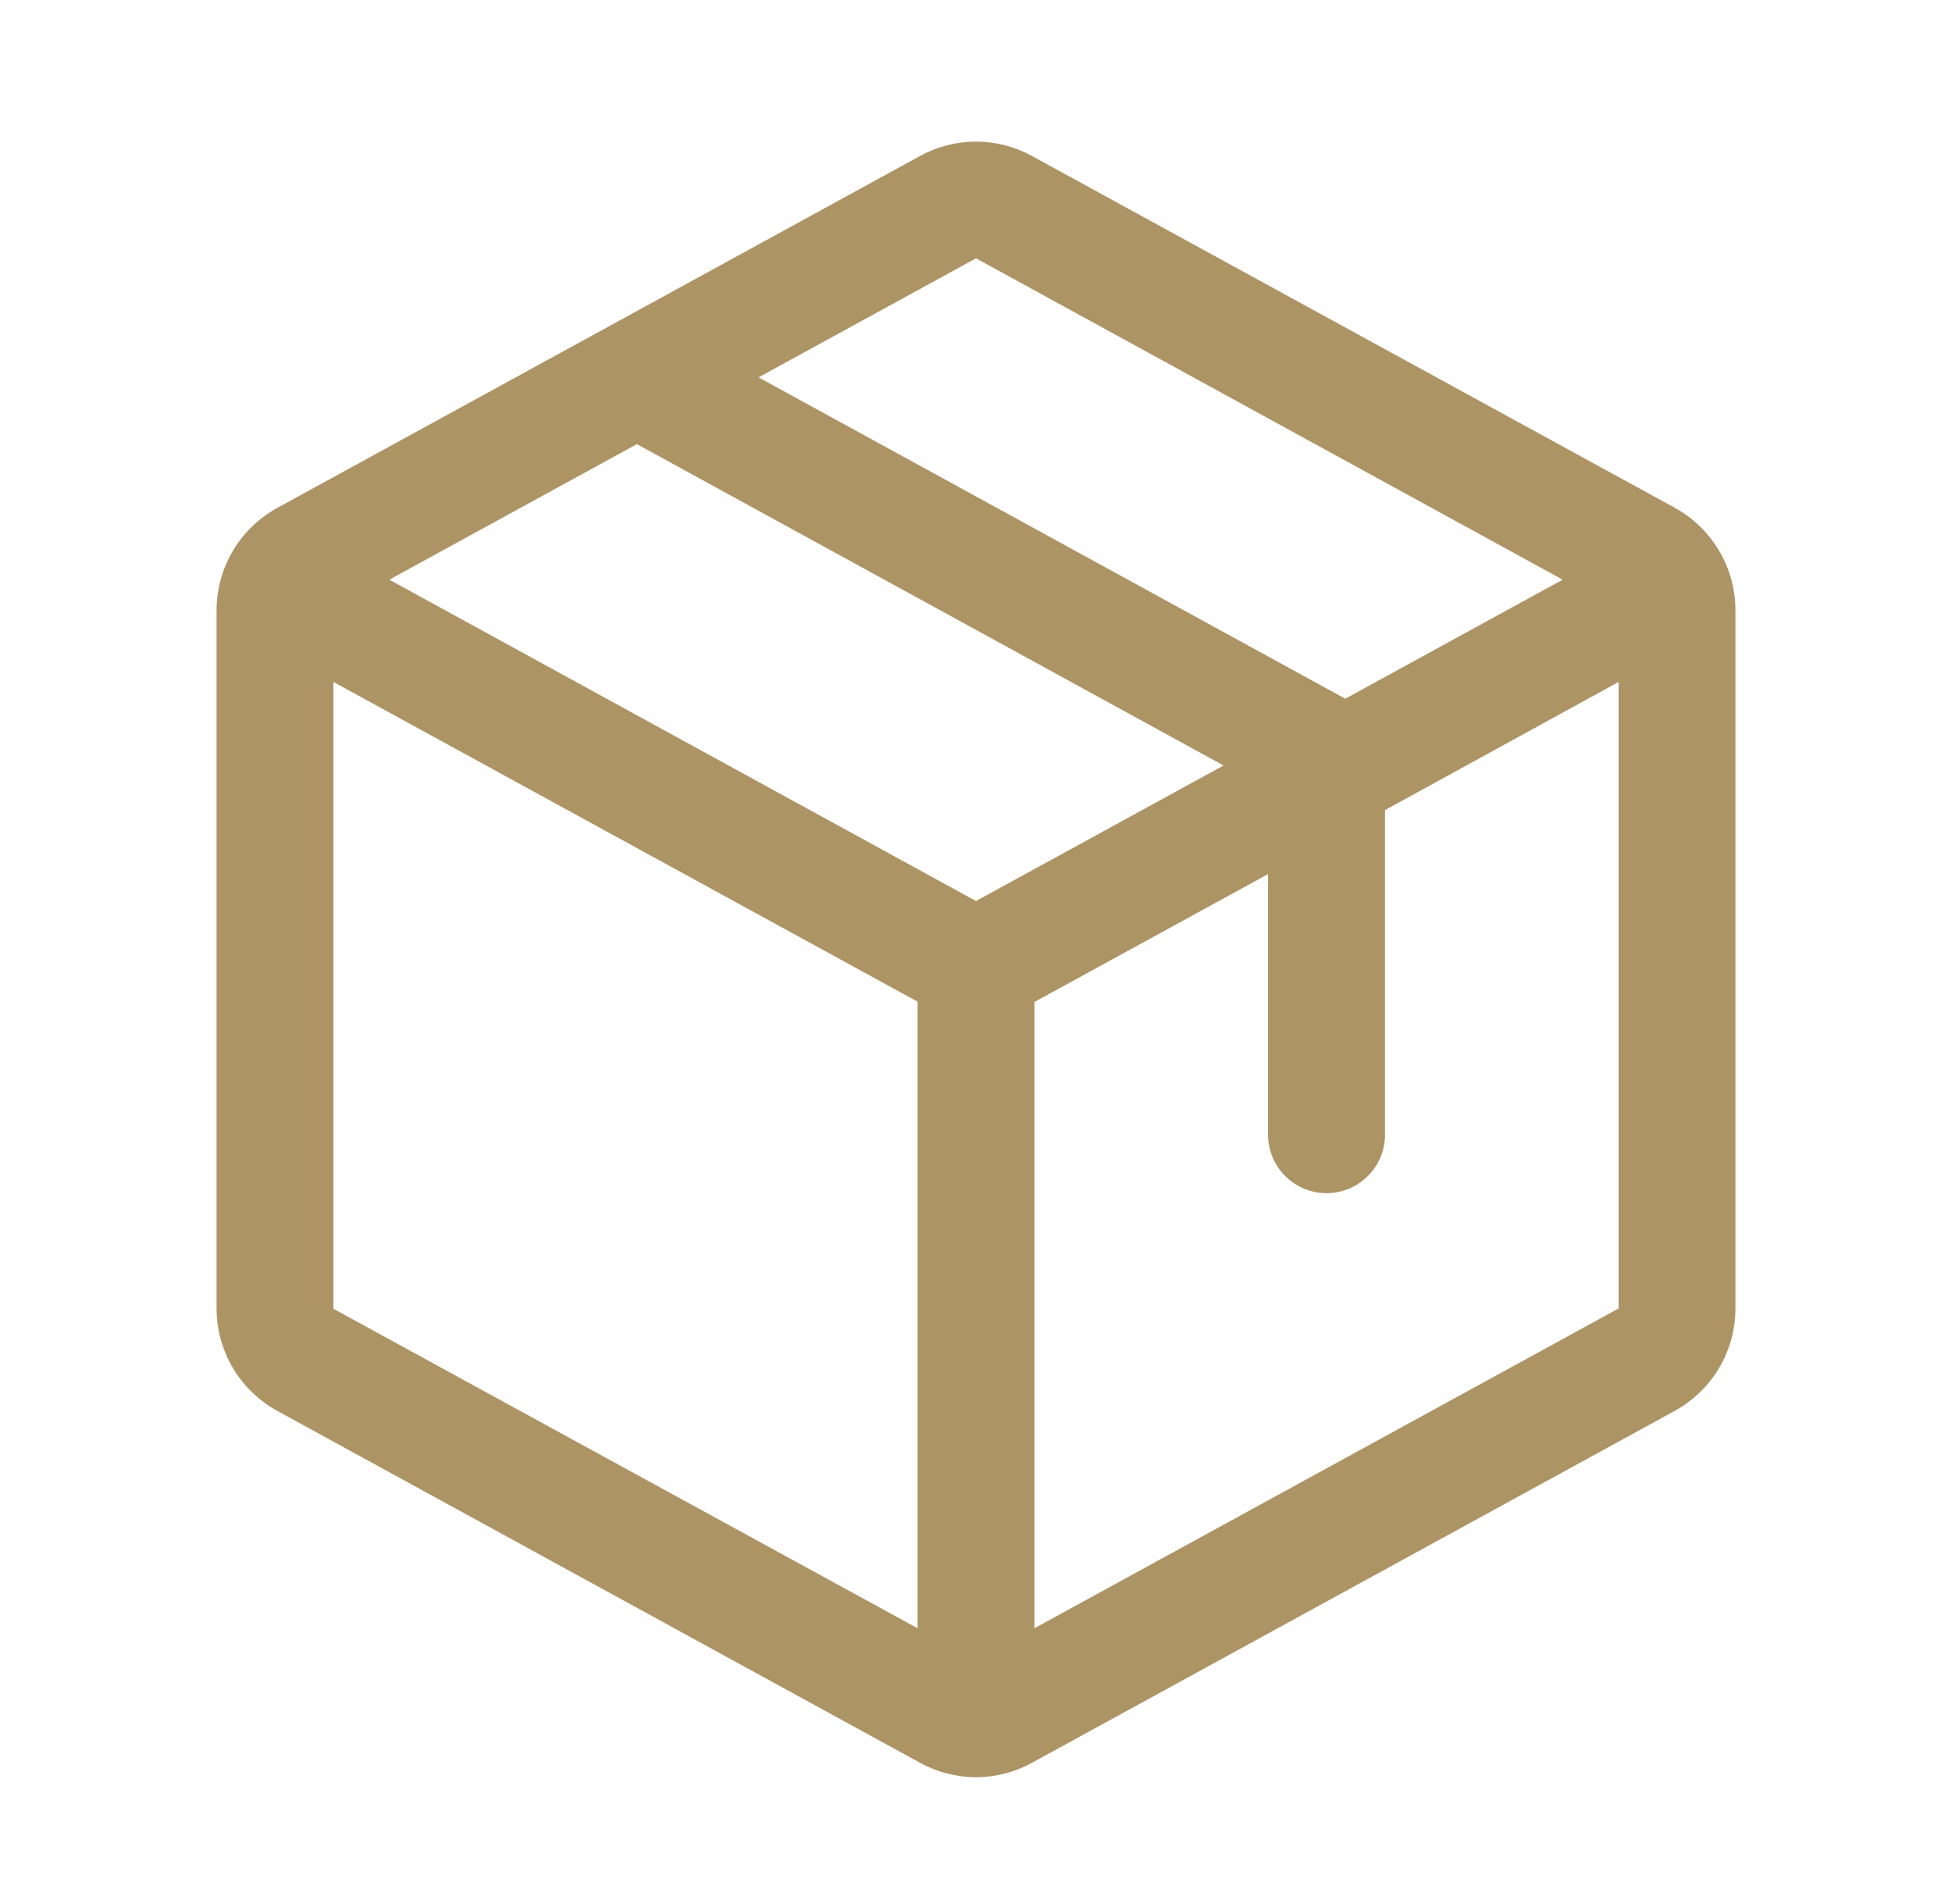
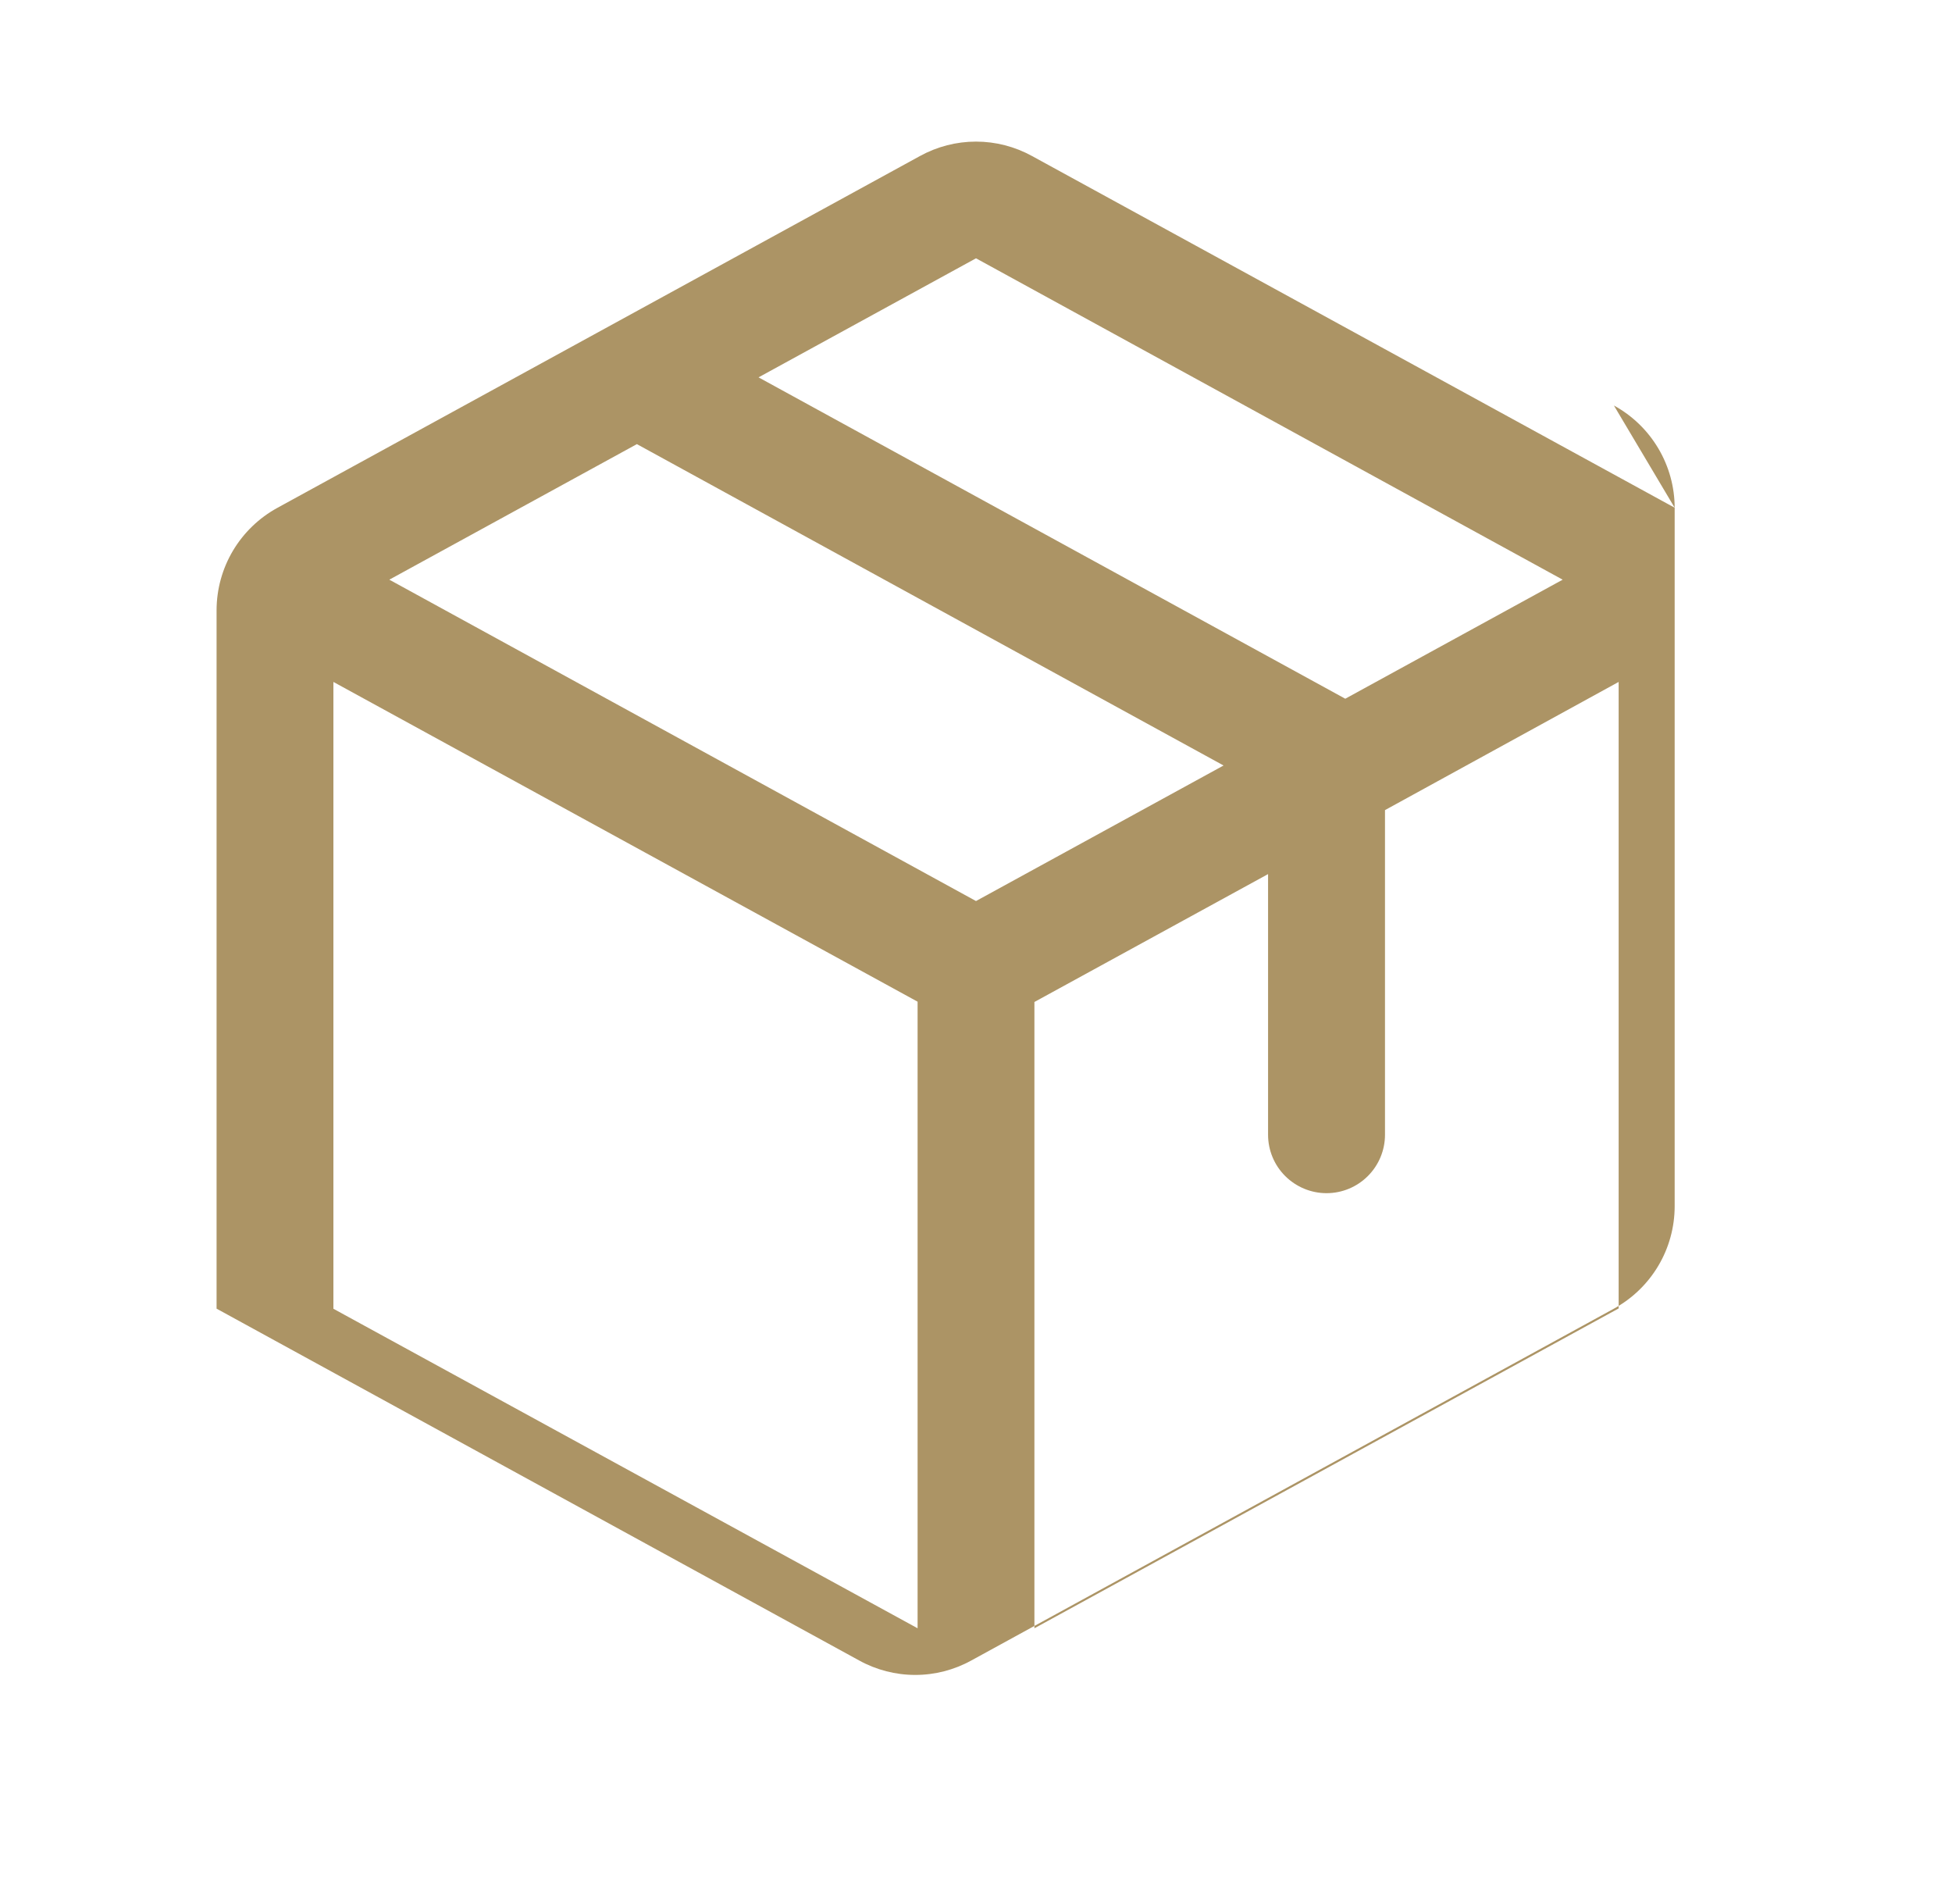
<svg xmlns="http://www.w3.org/2000/svg" fill="none" height="39" viewBox="0 0 40 39" width="40">
-   <path d="m34.317 10.402-13.168-7.205c-.352-.194-.747-.296-1.149-.296-.402 0-.797.102-1.149.296l-13.168 7.208c-.376.206-.69.509-.909.877-.219.368-.335.789-.336 1.218v14.311c.001.429.117.849.336 1.218.219.368.533.671.909.877l13.168 7.208c.352.194.747.296 1.149.296.402 0 .797-.102 1.149-.296l13.168-7.208c.376-.206.69-.509.909-.877s.335-.789.336-1.218v-14.309c-0-.429-.116-.851-.335-1.22-.219-.369-.533-.673-.91-.879zm-14.317-5.11 12.022 6.584-4.455 2.439-12.023-6.584zm0 13.168-12.022-6.584 5.073-2.777 12.022 6.584zm-13.168-4.489 11.971 6.551v12.837l-11.971-6.546zm26.336 12.836-11.971 6.552v-12.831l4.788-2.62v5.34c0 .317.126.622.351.846s.529.351.847.351.622-.126.847-.351.351-.529.351-.846v-6.651l4.788-2.626v12.834z" fill="#ac9465" />
+   <path d="m34.317 10.402-13.168-7.205c-.352-.194-.747-.296-1.149-.296-.402 0-.797.102-1.149.296l-13.168 7.208c-.376.206-.69.509-.909.877-.219.368-.335.789-.336 1.218v14.311l13.168 7.208c.352.194.747.296 1.149.296.402 0 .797-.102 1.149-.296l13.168-7.208c.376-.206.69-.509.909-.877s.335-.789.336-1.218v-14.309c-0-.429-.116-.851-.335-1.22-.219-.369-.533-.673-.91-.879zm-14.317-5.11 12.022 6.584-4.455 2.439-12.023-6.584zm0 13.168-12.022-6.584 5.073-2.777 12.022 6.584zm-13.168-4.489 11.971 6.551v12.837l-11.971-6.546zm26.336 12.836-11.971 6.552v-12.831l4.788-2.62v5.34c0 .317.126.622.351.846s.529.351.847.351.622-.126.847-.351.351-.529.351-.846v-6.651l4.788-2.626v12.834z" fill="#ac9465" />
</svg>